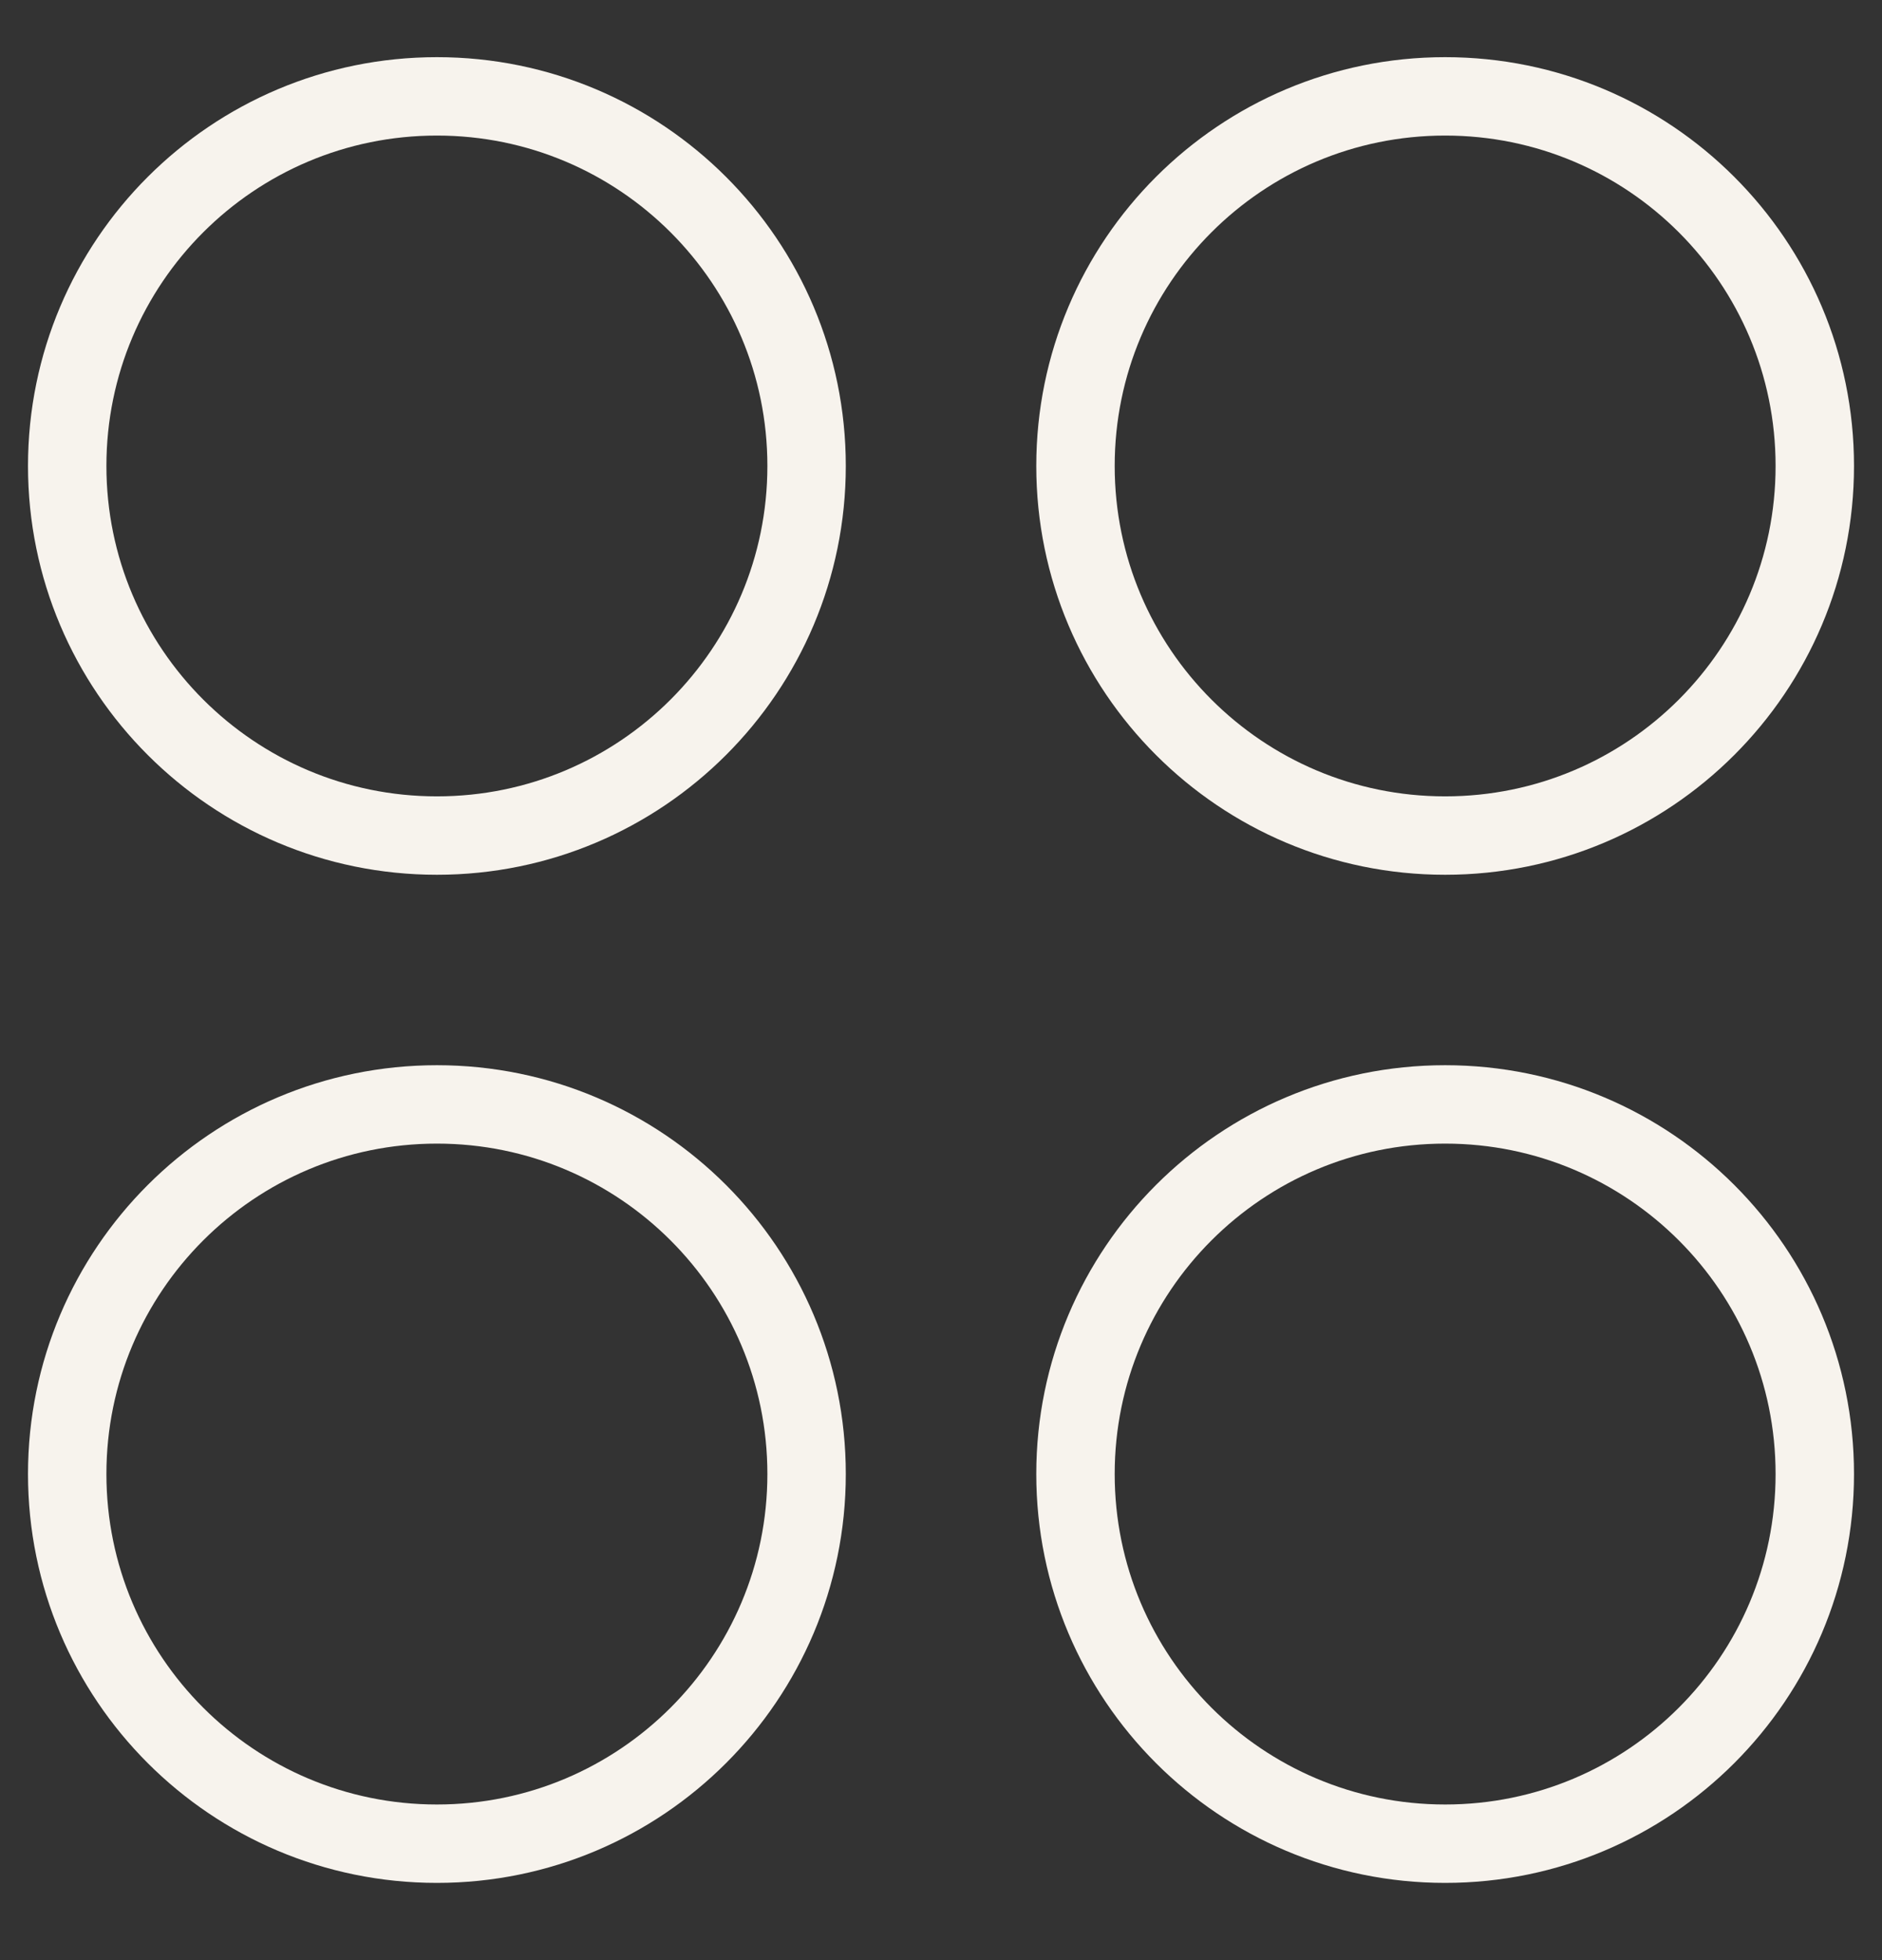
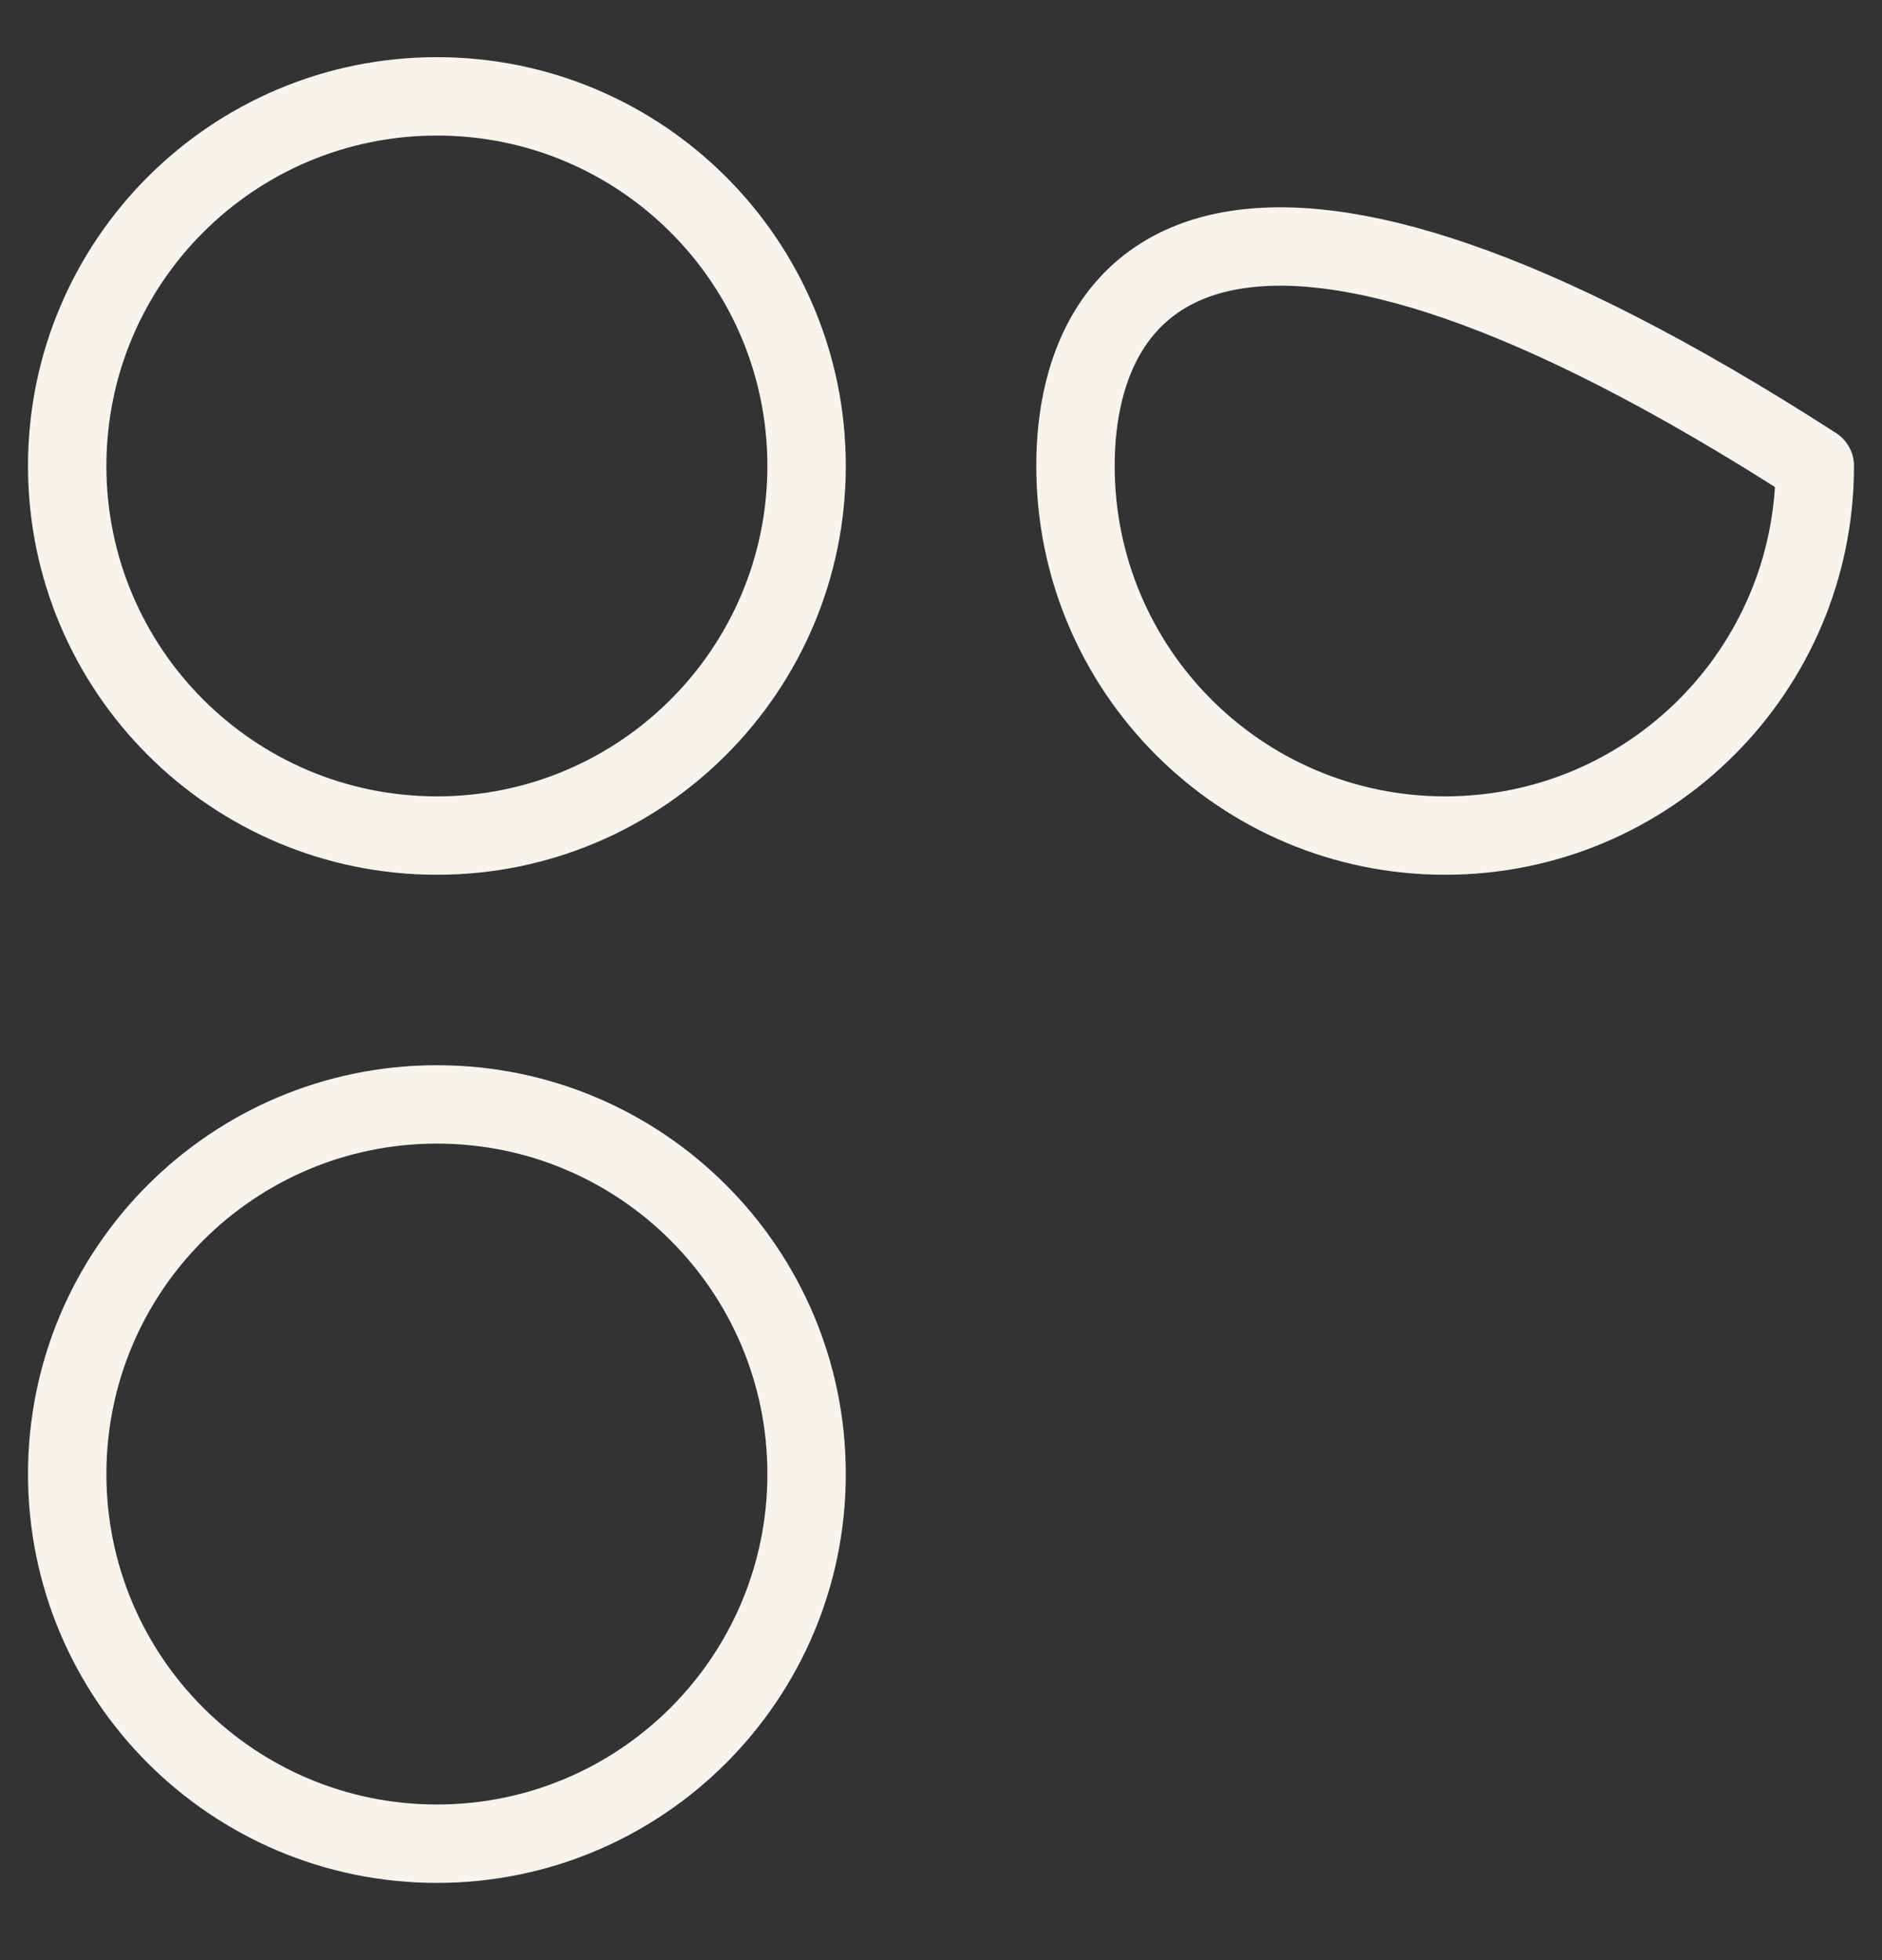
<svg xmlns="http://www.w3.org/2000/svg" width="24" height="25" viewBox="0 0 24 25" fill="none">
  <rect x="0" y="0" width="24" height="25" fill="#333333" stroke="none" />
  <g clip-path="url(#clip0_236_4806)">
    <path d="M5.572 10.657C8.175 10.657 10.286 8.546 10.286 5.943C10.286 3.339 8.175 1.229 5.572 1.229C2.968 1.229 0.857 3.339 0.857 5.943C0.857 8.546 2.968 10.657 5.572 10.657Z" stroke="#F7F3ED" stroke-linecap="round" stroke-linejoin="round" />
-     <path d="M18.429 10.657C21.033 10.657 23.143 8.546 23.143 5.943C23.143 3.339 21.033 1.229 18.429 1.229C15.825 1.229 13.715 3.339 13.715 5.943C13.715 8.546 15.825 10.657 18.429 10.657Z" stroke="#F7F3ED" stroke-linecap="round" stroke-linejoin="round" />
+     <path d="M18.429 10.657C21.033 10.657 23.143 8.546 23.143 5.943C15.825 1.229 13.715 3.339 13.715 5.943C13.715 8.546 15.825 10.657 18.429 10.657Z" stroke="#F7F3ED" stroke-linecap="round" stroke-linejoin="round" />
    <path d="M5.572 23.515C8.175 23.515 10.286 21.404 10.286 18.8C10.286 16.197 8.175 14.086 5.572 14.086C2.968 14.086 0.857 16.197 0.857 18.8C0.857 21.404 2.968 23.515 5.572 23.515Z" stroke="#F7F3ED" stroke-linecap="round" stroke-linejoin="round" />
-     <path d="M18.429 23.515C21.033 23.515 23.143 21.404 23.143 18.8C23.143 16.197 21.033 14.086 18.429 14.086C15.825 14.086 13.715 16.197 13.715 18.8C13.715 21.404 15.825 23.515 18.429 23.515Z" stroke="#F7F3ED" stroke-linecap="round" stroke-linejoin="round" />
  </g>
  <defs>
    <clipPath id="clip0_236_4806">
      <rect width="24" height="24" fill="white" transform="translate(0 0.371)" />
    </clipPath>
  </defs>
</svg>